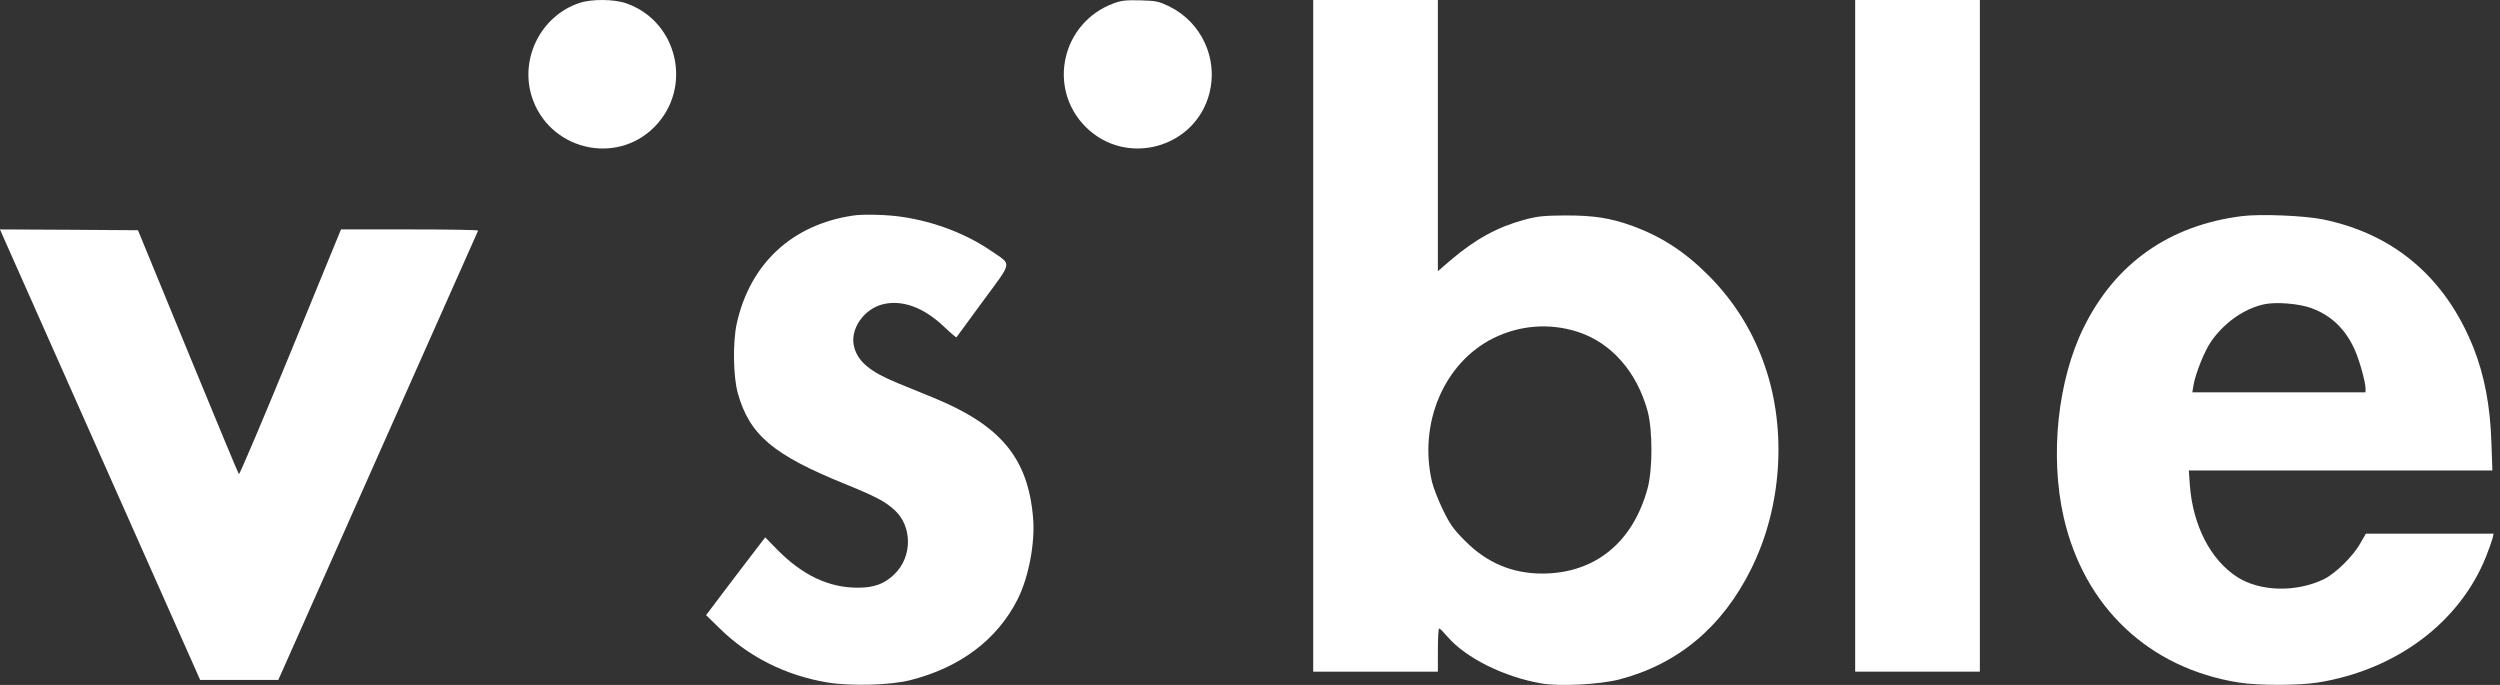
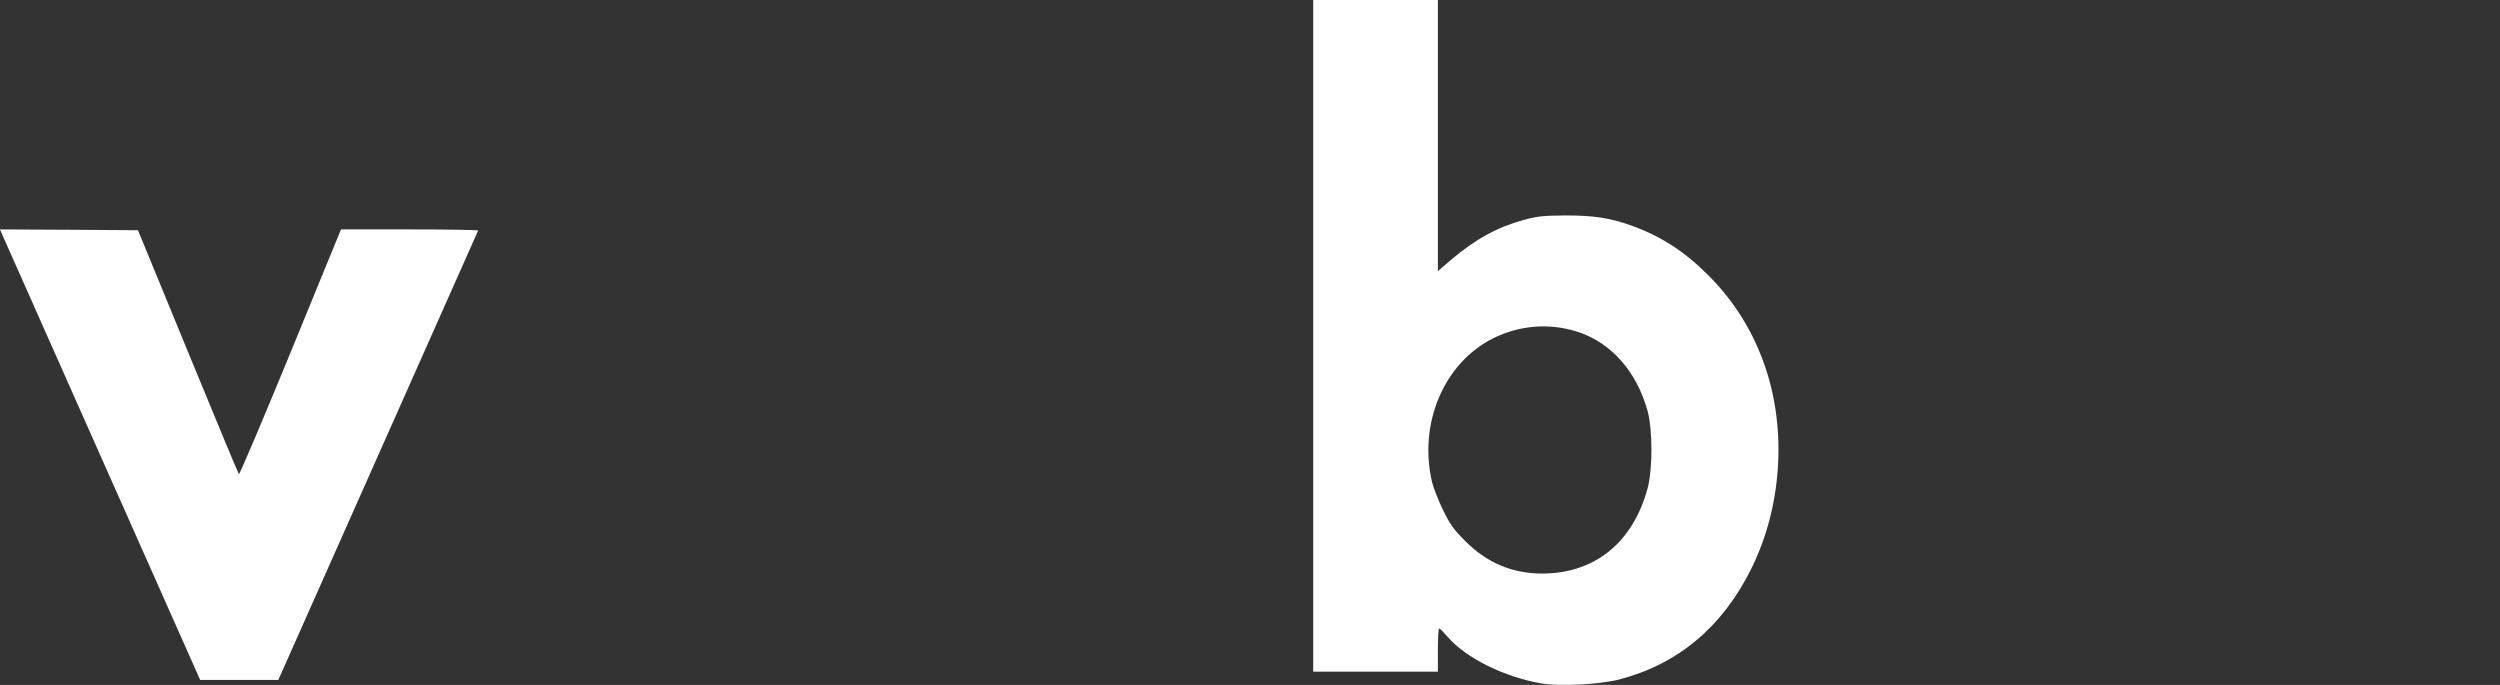
<svg xmlns="http://www.w3.org/2000/svg" width="73" height="20" viewBox="0 0 73 20" fill="none">
  <rect x="0" y="0" width="73" height="20" fill="#333333" stroke="none" />
-   <path d="M16.903 0.092C15.796 0.471 15.18 1.699 15.525 2.811C16.01 4.364 17.976 4.855 19.112 3.704C20.238 2.563 19.797 0.626 18.287 0.097C17.923 -0.029 17.262 -0.034 16.903 0.092Z" fill="white" />
-   <path d="M32.52 0.097C31.006 0.655 30.569 2.568 31.7 3.704C32.879 4.884 34.904 4.33 35.316 2.719C35.574 1.709 35.083 0.651 34.146 0.189C33.836 0.039 33.768 0.024 33.297 0.01C32.879 4.09455e-05 32.739 0.015 32.52 0.097Z" fill="white" />
  <path d="M38.346 9.806V19.612H40.166H41.986V18.981C41.986 18.631 42.001 18.35 42.025 18.35C42.045 18.35 42.151 18.457 42.268 18.593C42.802 19.214 43.928 19.772 45.016 19.957C45.554 20.049 46.715 19.986 47.283 19.84C48.996 19.394 50.297 18.306 51.137 16.607C52.025 14.821 52.181 12.578 51.54 10.704C51.2 9.699 50.647 8.806 49.899 8.054C49.2 7.35 48.511 6.903 47.642 6.588C47.011 6.364 46.54 6.291 45.724 6.291C45.074 6.296 44.909 6.311 44.506 6.418C43.724 6.631 43.083 6.981 42.365 7.592L41.986 7.918V3.956V3.16083e-05H40.166H38.346V9.806ZM46.054 9.685C47.045 10 47.797 10.85 48.113 12.015C48.258 12.573 48.258 13.69 48.113 14.248C47.685 15.84 46.574 16.743 45.04 16.748C44.156 16.748 43.418 16.437 42.778 15.792C42.438 15.452 42.341 15.311 42.137 14.894C42.001 14.617 41.86 14.253 41.816 14.078C41.413 12.36 42.166 10.592 43.608 9.874C44.375 9.495 45.239 9.427 46.054 9.685Z" fill="white" />
-   <path d="M54.171 9.806V19.612H55.992H57.812V9.806V3.44589e-05H55.992H54.171V9.806Z" fill="white" />
-   <path d="M24.899 6.296C23.127 6.563 21.908 7.694 21.515 9.437C21.394 9.981 21.408 10.995 21.544 11.481C21.884 12.694 22.568 13.277 24.661 14.127C25.578 14.5 25.835 14.636 26.117 14.889C26.641 15.364 26.646 16.253 26.122 16.762C25.831 17.049 25.525 17.161 25.044 17.161C24.2 17.161 23.428 16.797 22.685 16.039L22.345 15.69L21.617 16.641C21.219 17.166 20.831 17.675 20.758 17.777L20.617 17.962L21.005 18.34C21.85 19.175 22.937 19.724 24.161 19.928C24.831 20.039 26.005 20.01 26.583 19.86C28.039 19.491 29.122 18.675 29.714 17.5C30.035 16.869 30.229 15.85 30.166 15.122C30.02 13.379 29.224 12.418 27.253 11.612C26.933 11.481 26.462 11.291 26.209 11.185C25.413 10.86 25.054 10.563 24.942 10.136C24.802 9.622 25.224 9.01 25.802 8.879C26.36 8.753 26.976 8.981 27.554 9.529C27.748 9.714 27.918 9.859 27.928 9.85C27.938 9.84 28.287 9.364 28.704 8.791C29.578 7.602 29.554 7.748 28.947 7.33C28.229 6.835 27.302 6.476 26.355 6.335C25.933 6.267 25.195 6.248 24.899 6.296Z" fill="white" />
-   <path d="M65.463 6.311C63.346 6.578 61.773 7.685 60.851 9.549C60.084 11.092 59.851 13.301 60.259 15.102C60.856 17.719 62.739 19.505 65.361 19.928C65.924 20.02 67.128 20.02 67.691 19.928C69.977 19.559 71.827 18.17 72.594 16.248C72.681 16.029 72.764 15.792 72.783 15.719L72.812 15.583H70.948H69.084L68.924 15.86C68.715 16.238 68.196 16.748 67.856 16.913C67.05 17.301 66.001 17.277 65.336 16.855C64.55 16.355 64.031 15.345 63.943 14.161L63.914 13.738H68.346H72.778L72.749 12.923C72.715 11.85 72.545 10.966 72.23 10.165C71.414 8.112 69.904 6.825 67.812 6.403C67.283 6.296 65.992 6.243 65.463 6.311ZM67.487 8.995C68.074 9.209 68.492 9.612 68.764 10.224C68.9 10.534 69.074 11.161 69.074 11.345V11.457H66.545H64.016L64.05 11.248C64.108 10.913 64.356 10.287 64.545 10C64.919 9.442 65.521 9.01 66.118 8.884C66.463 8.811 67.128 8.864 67.487 8.995Z" fill="white" />
  <path d="M0.058 6.835C0.092 6.913 1.408 9.874 2.981 13.413L5.845 19.855H6.986H8.126L11.034 13.316C12.636 9.714 13.952 6.757 13.961 6.733C13.971 6.714 13.078 6.699 11.971 6.699H9.957L8.486 10.287C7.675 12.262 6.995 13.864 6.976 13.845C6.956 13.826 6.287 12.214 5.486 10.267L4.029 6.723L2.015 6.709L0 6.699L0.058 6.835Z" fill="white" />
</svg>